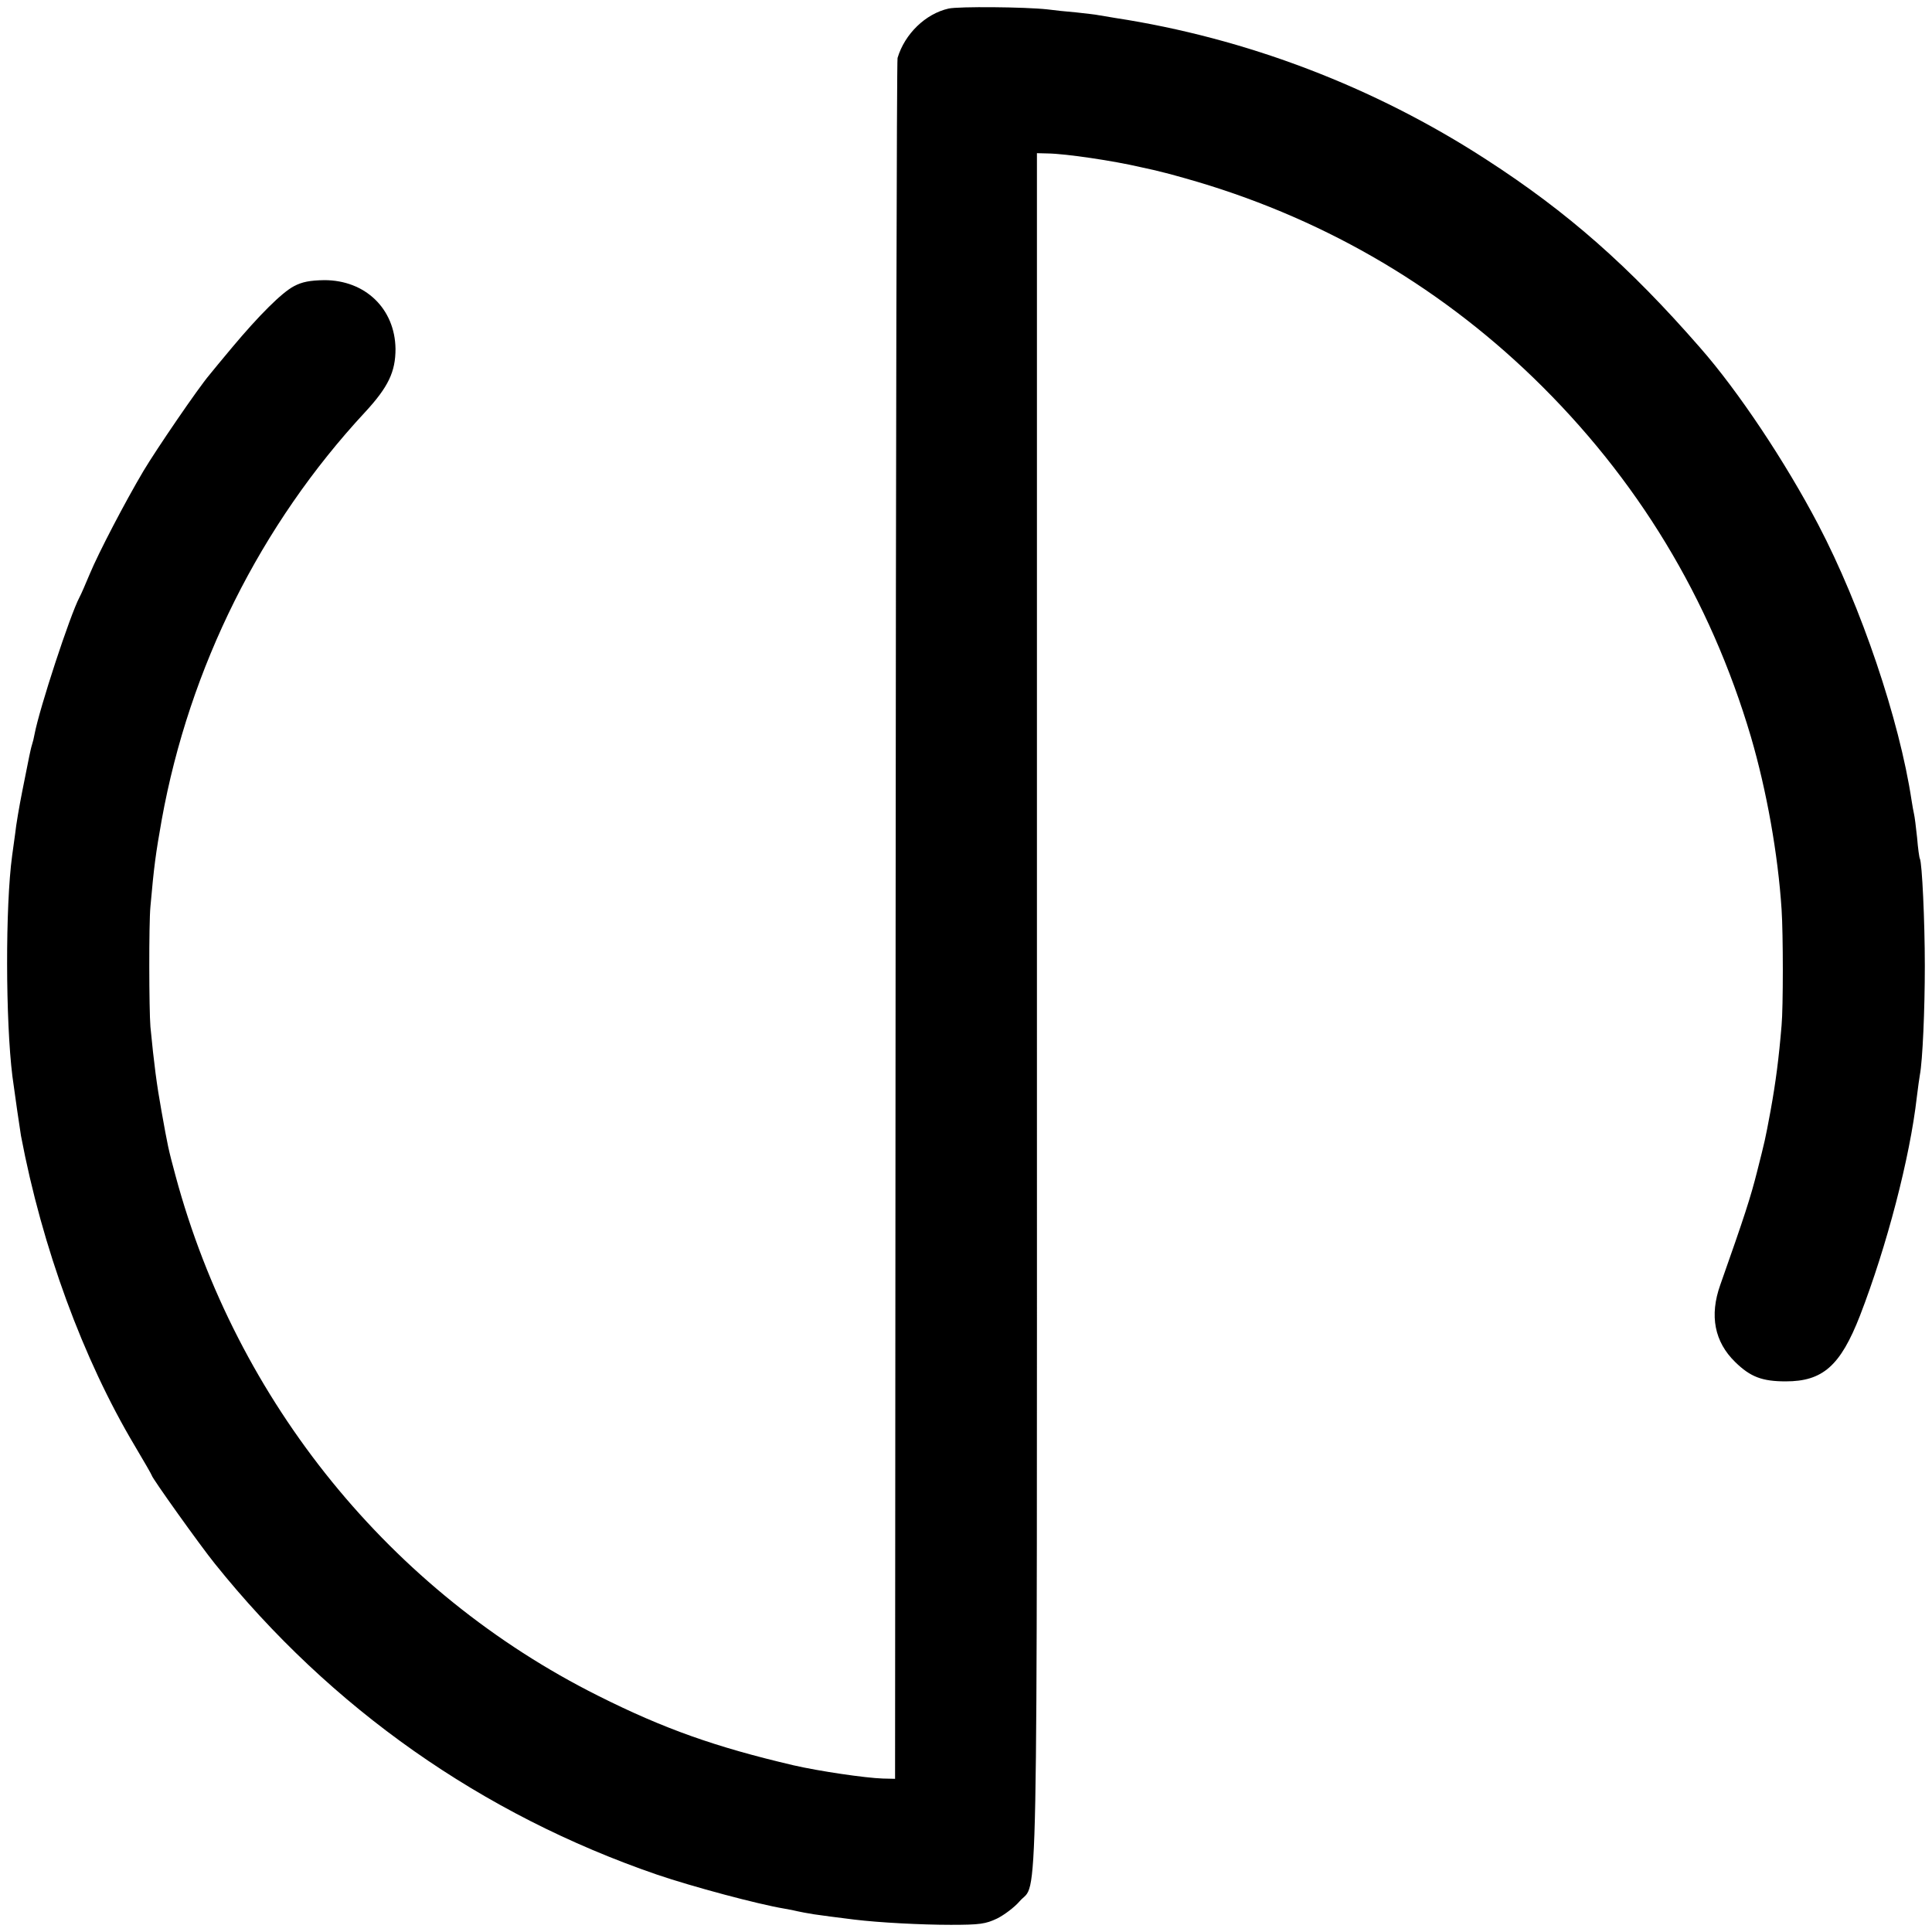
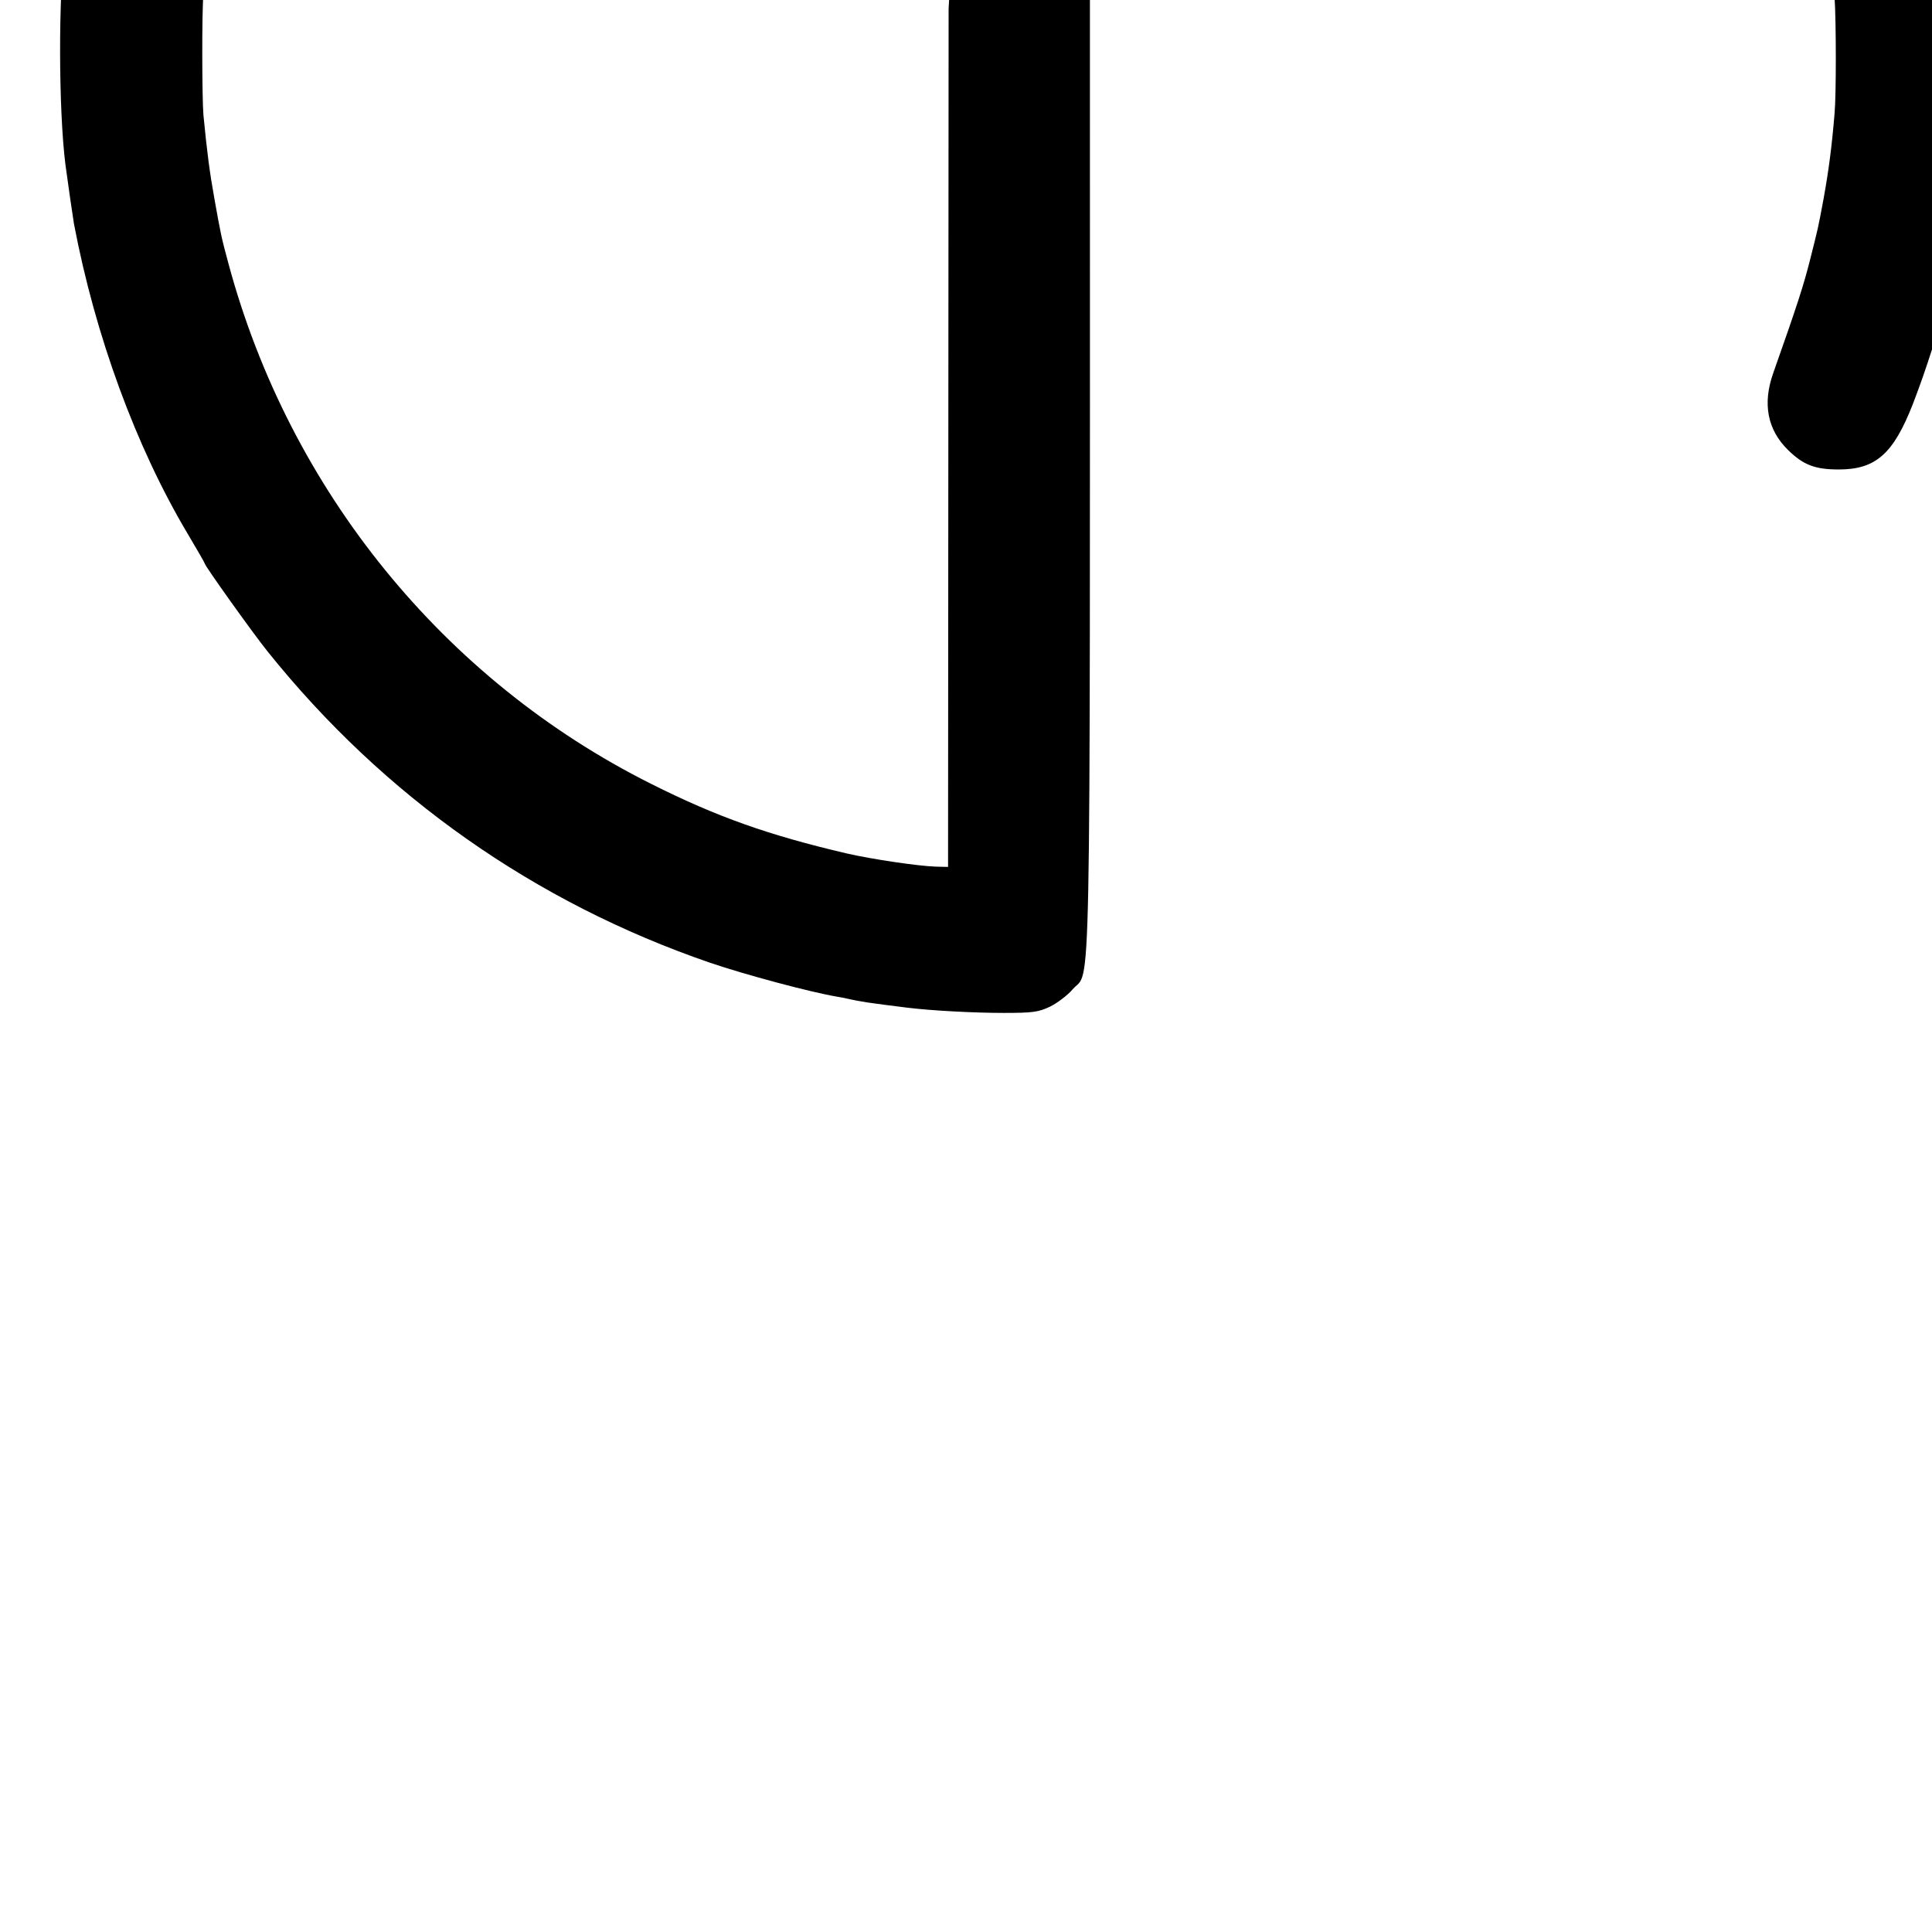
<svg xmlns="http://www.w3.org/2000/svg" version="1.0" width="700pt" height="700pt" viewBox="0 0 700 700" preserveAspectRatio="xMidYMid meet">
  <g transform="translate(0,700) scale(0.1,-0.1)" fill="#000000" stroke="none">
-     <path d="M3437 6969 c-84 -19 -159 -92 -185 -179 -3 -8 -6 -1414 -7 -3125 l-2 -3110 -44 1 c-64 2 -233 27 -324 48 -282 66 -469 132 -708 252 -751 376 -1310 1064 -1531 1884 -27 100 -28 107 -51 235 -17 94 -27 170 -40 305 -5 60 -6 372 0 435 13 147 19 191 41 315 100 552 358 1069 737 1477 84 91 110 146 110 229 -2 145 -109 249 -258 249 -52 -1 -80 -6 -110 -22 -44 -23 -127 -106 -225 -223 -34 -41 -71 -85 -81 -98 -41 -48 -193 -271 -239 -348 -67 -113 -163 -297 -195 -374 -15 -36 -31 -73 -37 -84 -34 -64 -145 -402 -163 -497 -2 -12 -6 -28 -9 -37 -3 -9 -7 -28 -10 -42 -3 -14 -14 -70 -25 -125 -11 -55 -23 -125 -26 -155 -4 -30 -9 -66 -11 -80 -25 -183 -24 -600 1 -800 9 -67 27 -192 31 -215 77 -406 225 -809 412 -1123 34 -57 62 -106 62 -108 0 -8 174 -252 228 -319 421 -525 968 -909 1602 -1127 129 -44 365 -107 460 -123 19 -3 42 -8 50 -10 8 -2 35 -7 60 -11 42 -6 65 -9 145 -19 90 -11 244 -19 350 -19 105 0 126 3 168 23 26 13 63 41 81 62 68 80 63 -187 63 3233 l0 3101 39 -1 c67 -1 240 -27 334 -49 14 -3 36 -8 50 -11 14 -3 65 -16 114 -30 480 -135 906 -379 1261 -722 377 -365 641 -801 789 -1302 57 -195 98 -425 111 -625 6 -90 6 -355 0 -420 -10 -120 -21 -205 -40 -310 -20 -108 -20 -106 -49 -221 -23 -91 -45 -160 -133 -409 -40 -112 -21 -207 54 -280 55 -54 98 -70 183 -70 134 0 198 56 269 238 97 251 181 572 206 792 4 33 9 69 11 80 10 52 18 237 18 395 0 162 -10 375 -18 389 -2 3 -7 38 -10 76 -4 39 -9 77 -11 85 -2 8 -6 31 -9 50 -44 292 -183 703 -338 999 -119 227 -290 484 -428 641 -257 295 -481 492 -775 682 -407 264 -869 440 -1345 513 -25 4 -52 9 -60 10 -8 2 -44 6 -80 10 -36 3 -83 8 -105 11 -82 9 -321 11 -358 3z" />
+     <path d="M3437 6969 l-2 -3110 -44 1 c-64 2 -233 27 -324 48 -282 66 -469 132 -708 252 -751 376 -1310 1064 -1531 1884 -27 100 -28 107 -51 235 -17 94 -27 170 -40 305 -5 60 -6 372 0 435 13 147 19 191 41 315 100 552 358 1069 737 1477 84 91 110 146 110 229 -2 145 -109 249 -258 249 -52 -1 -80 -6 -110 -22 -44 -23 -127 -106 -225 -223 -34 -41 -71 -85 -81 -98 -41 -48 -193 -271 -239 -348 -67 -113 -163 -297 -195 -374 -15 -36 -31 -73 -37 -84 -34 -64 -145 -402 -163 -497 -2 -12 -6 -28 -9 -37 -3 -9 -7 -28 -10 -42 -3 -14 -14 -70 -25 -125 -11 -55 -23 -125 -26 -155 -4 -30 -9 -66 -11 -80 -25 -183 -24 -600 1 -800 9 -67 27 -192 31 -215 77 -406 225 -809 412 -1123 34 -57 62 -106 62 -108 0 -8 174 -252 228 -319 421 -525 968 -909 1602 -1127 129 -44 365 -107 460 -123 19 -3 42 -8 50 -10 8 -2 35 -7 60 -11 42 -6 65 -9 145 -19 90 -11 244 -19 350 -19 105 0 126 3 168 23 26 13 63 41 81 62 68 80 63 -187 63 3233 l0 3101 39 -1 c67 -1 240 -27 334 -49 14 -3 36 -8 50 -11 14 -3 65 -16 114 -30 480 -135 906 -379 1261 -722 377 -365 641 -801 789 -1302 57 -195 98 -425 111 -625 6 -90 6 -355 0 -420 -10 -120 -21 -205 -40 -310 -20 -108 -20 -106 -49 -221 -23 -91 -45 -160 -133 -409 -40 -112 -21 -207 54 -280 55 -54 98 -70 183 -70 134 0 198 56 269 238 97 251 181 572 206 792 4 33 9 69 11 80 10 52 18 237 18 395 0 162 -10 375 -18 389 -2 3 -7 38 -10 76 -4 39 -9 77 -11 85 -2 8 -6 31 -9 50 -44 292 -183 703 -338 999 -119 227 -290 484 -428 641 -257 295 -481 492 -775 682 -407 264 -869 440 -1345 513 -25 4 -52 9 -60 10 -8 2 -44 6 -80 10 -36 3 -83 8 -105 11 -82 9 -321 11 -358 3z" />
  </g>
</svg>